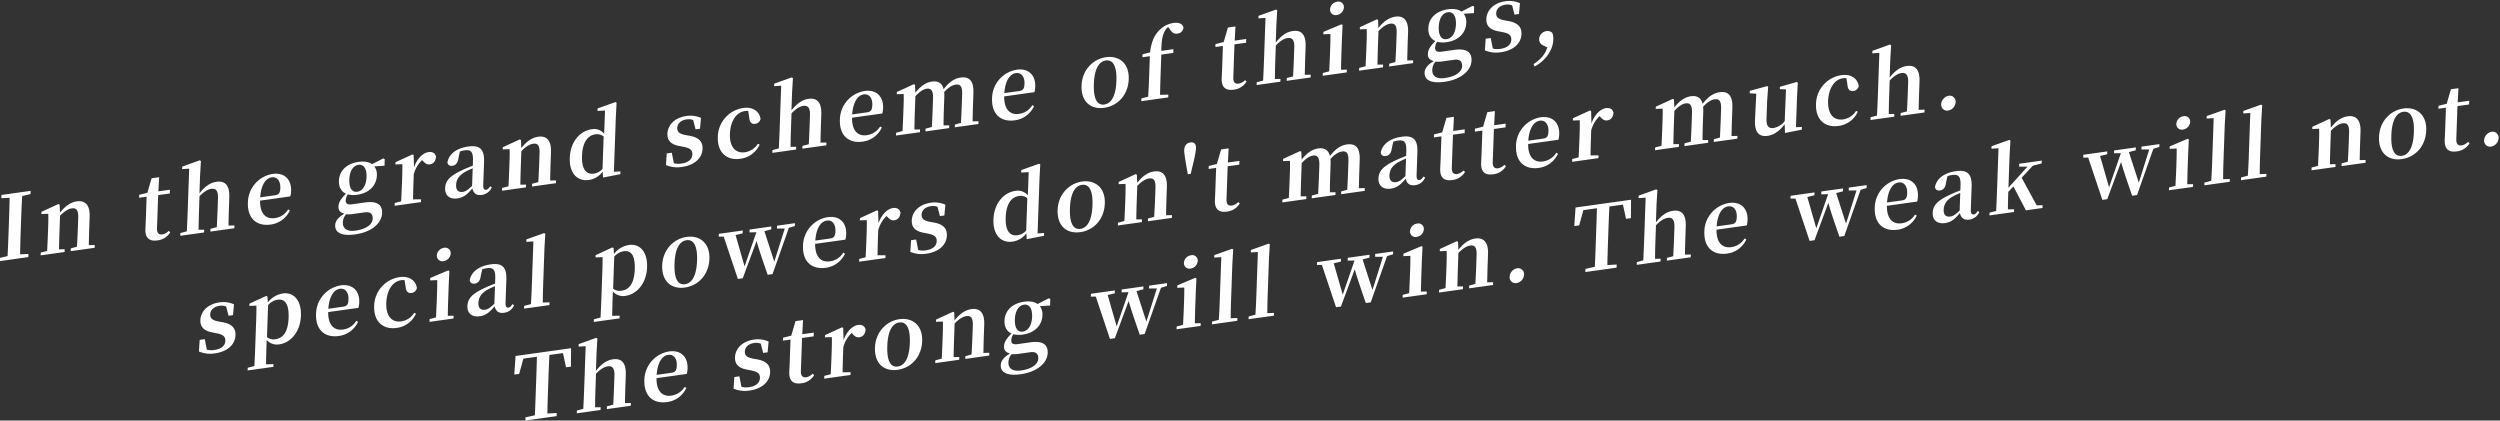
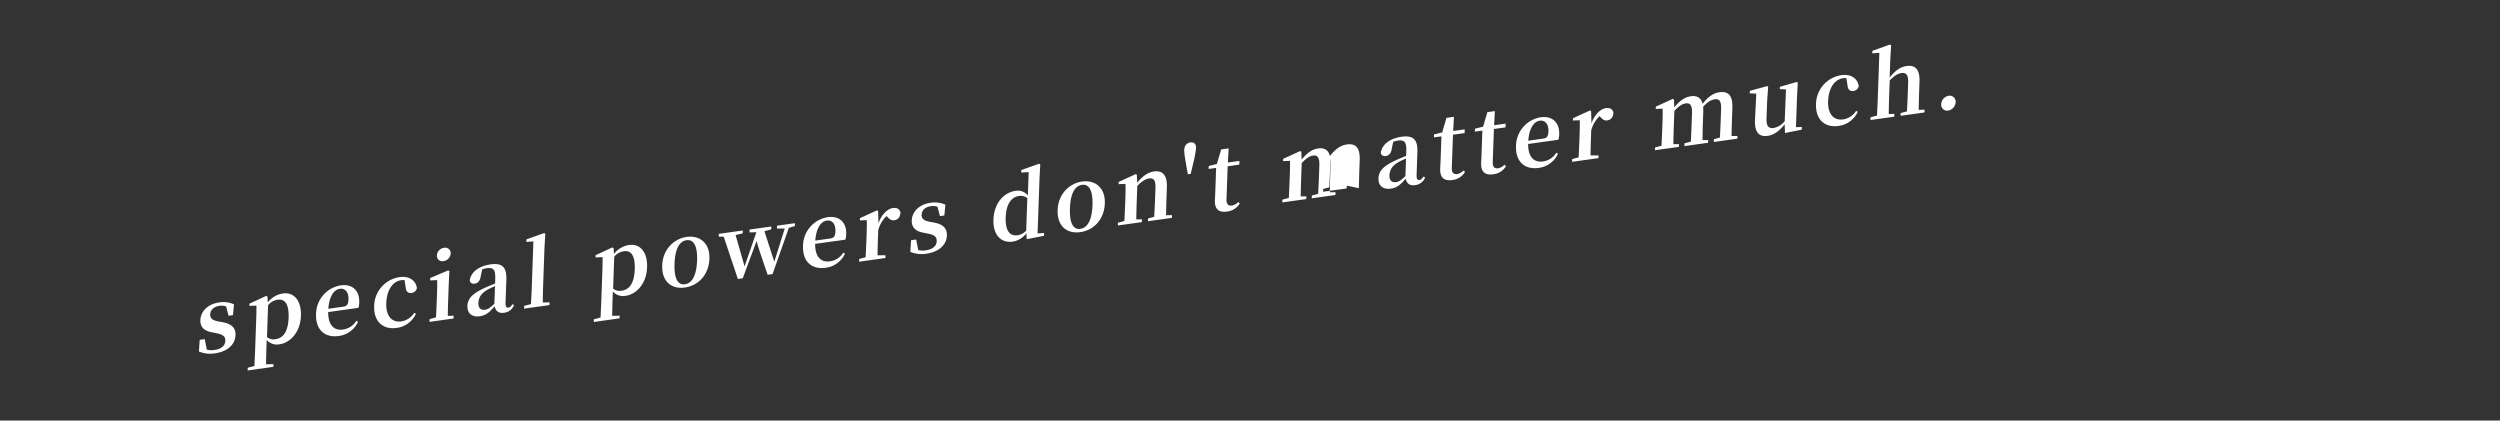
<svg xmlns="http://www.w3.org/2000/svg" id="グループ_2_のコピー_26" data-name="グループ 2 のコピー 26" width="1290" height="217" viewBox="0 0 1290 217">
  <rect x="0" y="0" width="1290" height="217" fill="#333333" stroke="none" />
  <defs>
    <style>
      .cls-1 {
        fill: #fff;
        fill-rule: evenodd;
      }
    </style>
  </defs>
-   <path id="In_the_grand_scheme_of_things_" data-name="In the grand scheme of things, " class="cls-1" d="M15.754,100.142l0.058-1.658-15.06,2.109-0.058,1.658,4.269-.185c-0.073,4.639-.237,9.29-0.4,13.895l-0.079,2.257c-0.165,4.7-.329,9.349-0.579,13.921l-4.3,1.014-0.057,1.612,15.06-2.109,0.057-1.612-4.269.186c0.027-4.587.192-9.284,0.354-13.89l0.079-2.256c0.165-4.7.327-9.3,0.624-13.928ZM45.832,126.5c0.047-2.619.135-6.389,0.227-9.014l0.2-5.618c0.217-6.172-2.346-8.562-6.584-7.968-2.931.41-5.772,2.091-8.731,5.851L30.774,105.6l-0.617-.326L21.4,109.3l-0.041,1.152,3.549-.131c0.058,2.192.044,3.843-.061,6.837l-0.117,3.316c-0.089,2.533-.269,6.361-0.406,8.993l-3.306.875-0.05,1.428,12.354-1.731,0.05-1.427-2.918.042c0.047-2.619.138-6.481,0.227-9.014l0.292-8.29c2.282-2.382,4.344-3.587,6.012-3.821,2.435-.341,3.513.883,3.372,4.89l-0.207,5.895c-0.092,2.625-.27,6.407-0.451,9l-3.171.857-0.05,1.427,12.354-1.73,0.05-1.428Zm41.229-7.379a6.1,6.1,0,0,1-3.25,1.83c-1.8.253-2.894-.649-2.8-3.228l0.6-17.04,6-.84L87.673,97.9l-5.952.834,0.391-7.3-3.878.543-2.193,7.5-4.209,1.048-0.053,1.519,3.878-.543-0.424,12.066c-0.065,1.842-.155,3.138-0.207,4.612-0.165,4.7,2.061,6.448,6.21,5.867a8.782,8.782,0,0,0,6.608-4.18ZM117.9,116.4c0.048-2.619.135-6.389,0.228-9.014l0.194-5.526c0.225-6.4-2.3-8.661-6.581-8.061-3.291.461-6.007,2.4-8.824,5.956l0.329-9.349,0.438-7.348-0.662-.32-9,3.231-0.045,1.29,3.642-.235L96.8,110.374c-0.089,2.533-.269,6.361-0.406,8.993l-3.306.875-0.05,1.428,12.265-1.718,0.05-1.428-2.873.036c0-2.612.093-6.475,0.182-9.008l0.292-8.289c2.282-2.382,4.253-3.575,6.057-3.827,2.345-.328,3.6.87,3.463,4.876l-0.208,5.895c-0.092,2.625-.27,6.408-0.406,8.993l-3.261.87-0.05,1.427,12.354-1.73,0.051-1.428Zm16.346-14.571c0.507-6.762,3.086-9.919,5.926-10.316,2.751-.385,4.6,1.738,4.474,5.468-0.082,2.349-.616,3.477-2.69,3.768Zm15.541-.481a10.835,10.835,0,0,0,.416-2.9c0.2-5.8-3.388-9.562-9.565-8.7A15.18,15.18,0,0,0,127.917,104.5c-0.3,8.382,4.68,12.359,11.759,11.368a12.7,12.7,0,0,0,9.9-7.3l-0.879-.519a9.528,9.528,0,0,1-6.889,4.494c-4.373.612-7.691-1.993-7.624-9.014Zm34.548-2.411c-2.8.392-4.235-2.065-4.086-6.3,0.151-4.283,1.913-7.188,4.709-7.579,2.75-.385,4.326,2.006,4.179,6.2C188.985,95.582,187.222,98.533,184.336,98.937Zm3.8,10.65c3.246-.455,4.267,1.144,4.192,3.262-0.1,2.809-3.1,5.338-8.92,6.153-4.1.575-6.61-.861-6.49-4.269a6.709,6.709,0,0,1,1.672-4.176,17.067,17.067,0,0,0,4.316-.237Zm10.387-27.439-0.749-.4-5.8,2.967c-1.575-1.154-3.937-1.6-6.958-1.179-6.357.89-9.949,4.785-10.124,9.759-0.112,3.178,1.152,5.521,3.625,6.641-2.7,2.715-3.793,4.518-3.868,6.637s1.1,3.191,3.1,3.69c-3.205,1.824-4.711,3.822-4.785,5.94-0.122,3.454,2.667,5.813,10.377,4.733,8.882-1.244,13.675-6.131,13.845-10.967,0.146-4.145-2.377-6.4-8.824-5.5l-6.628.928c-2.525.354-3.4-.4-3.338-2.053a5.607,5.607,0,0,1,1.094-3.04,12.071,12.071,0,0,0,4.839.193c6.312-.885,9.954-4.923,10.131-9.943a7.093,7.093,0,0,0-1.315-4.719l5.261-.325Zm14.925-2.136-0.617-.326-8.756,4.022-0.04,1.151,3.549-.13c0.058,2.192.044,3.843-.061,6.837L207.4,94.881c-0.089,2.533-.268,6.362-0.406,8.993l-3.306.876-0.05,1.427,13.572-1.9,0.05-1.427-4.129.028c0.047-2.619.134-6.343,0.221-8.83l0.144-4.1a15.654,15.654,0,0,1,4.3-7.338l0.477,0.483c1.08,1.178,2,1.92,3.484,1.712,2.119-.3,3.026-1.845,3.234-3.936-0.465-2.089-2.06-2.644-3.954-2.379-2.705.379-5.812,3.243-7.41,7.866Zm30.146,15.9c-2.135,2.041-3.287,2.889-4.775,3.1-2.164.3-3.562-.784-3.466-3.5,0.1-2.855,1.528-5.163,5.14-7.09,0.778-.43,2.053-0.975,3.42-1.579Zm9.37,0.2c-0.85,1.219-1.406,1.709-2.082,1.8-0.992.139-1.6-.463-1.526-2.536l0.418-11.882c0.227-6.448-2.161-8.725-8.068-7.9-6.267.878-10.1,3.981-10.832,8.208,0.222,1.344,1.143,1.948,2.631,1.74,1.533-.215,2.786-1.4,3.055-3.957l0.748-3.4a11.491,11.491,0,0,1,2.355-.6c3.381-.474,4.552.691,4.38,5.573L243.958,85.5c-1.773.661-3.594,1.42-4.963,2.07-7.021,3.183-9.175,5.73-9.309,9.553-0.136,3.868,2.533,5.786,6.32,5.255,3.337-.467,5.146-2.141,7.72-5.16,0.5,2.4,2.021,3.75,4.772,3.364a6.407,6.407,0,0,0,5.252-3.9Zm30.917-2.956c0.048-2.619.135-6.389,0.228-9.014l0.2-5.619c0.218-6.171-2.345-8.562-6.584-7.968-2.931.411-5.771,2.092-8.73,5.852l-0.169-4.147-0.616-.326-8.756,4.022L259.408,77.1l3.549-.13c0.058,2.192.045,3.843-.061,6.837l-0.116,3.316c-0.089,2.533-.269,6.362-0.406,8.993l-3.306.876-0.051,1.428,12.355-1.731,0.05-1.428L268.5,95.3c0.047-2.619.138-6.481,0.228-9.014L269.023,78c2.282-2.382,4.344-3.587,6.012-3.821,2.435-.341,3.513.883,3.373,4.889L278.2,84.964c-0.092,2.625-.27,6.408-0.451,9l-3.171.857-0.05,1.428,12.354-1.731,0.051-1.428Zm27.02-6.03a7.184,7.184,0,0,1-4.438,2.455c-3.743.524-6.394-1.9-6.137-9.222C300.59,72.8,303.7,69.8,307.264,69.3a5.44,5.44,0,0,1,4.222,1.15Zm5.869,1.515,1-28.323,0.391-7.3-0.617-.326-9.178,3.256-0.045,1.29,3.866-.221L311.761,68.99a6.731,6.731,0,0,0-6.379-2.314c-6.177.865-11.087,6.5-11.38,14.838-0.278,7.921,3.968,12.184,9.875,11.357a10.837,10.837,0,0,0,7.106-4.295l0.207,3.041,8.9-1.751,0.05-1.428ZM353.782,69.7c-3.431-.665-4.379-1.77-4.311-3.7,0.079-2.257,1.844-3.97,4.82-4.387a6.52,6.52,0,0,1,3.4.349l1.223,4.778,2.3-.322,0.51-5.571a13.522,13.522,0,0,0-7.5-1.011c-6.177.865-9.678,4.747-9.834,9.168-0.131,3.73,2.181,5.606,6.015,6.307l2.45,0.482c3.475,0.7,4.467,1.849,4.4,3.875-0.09,2.533-2.033,4.226-5.641,4.731a9.032,9.032,0,0,1-3.9-.187l-1.067-5.4-2.615.366-0.391,6.012a15.151,15.151,0,0,0,8.267.95c6.628-.928,10.439-4.67,10.6-9.368,0.125-3.546-1.728-5.715-6.406-6.664Zm32.845-8.909c0.18,2.541,1.409,3.331,3.122,3.091a3.151,3.151,0,0,0,2.691-2.531c-0.537-3.866-4-6.314-8.774-5.645A15.3,15.3,0,0,0,370.4,70.629c-0.289,8.2,4.728,12.261,11.536,11.307a12.608,12.608,0,0,0,10.04-7.364l-0.929-.374a9.633,9.633,0,0,1-6.614,4.364c-4.87.682-8.025-2.725-7.79-9.4,0.241-6.862,3.4-11.246,7.685-11.846a5.579,5.579,0,0,1,1.75-.016ZM423.37,73.612c0.047-2.619.135-6.389,0.227-9.014l0.195-5.526c0.225-6.4-2.3-8.66-6.581-8.06-3.292.461-6.007,2.4-8.824,5.956l0.329-9.349,0.438-7.348-0.662-.32-9,3.231-0.046,1.29,3.643-.235L402.27,67.585c-0.089,2.533-.268,6.362-0.406,8.993l-3.306.876-0.05,1.428,12.264-1.718,0.05-1.428-2.872.036c0-2.613.093-6.475,0.182-9.008l0.292-8.29c2.282-2.382,4.253-3.575,6.057-3.827,2.344-.328,3.6.87,3.462,4.877l-0.207,5.895c-0.093,2.625-.27,6.408-0.406,8.993l-3.261.869-0.05,1.428,12.354-1.73,0.05-1.428ZM439.716,59.04c0.507-6.762,3.085-9.918,5.926-10.316,2.75-.385,4.605,1.738,4.474,5.468-0.083,2.349-.616,3.477-2.69,3.768Zm15.54-.481a10.828,10.828,0,0,0,.416-2.9c0.2-5.8-3.387-9.562-9.564-8.7a15.181,15.181,0,0,0-12.723,14.751c-0.3,8.382,4.68,12.359,11.759,11.368a12.693,12.693,0,0,0,9.9-7.3l-0.879-.518a9.527,9.527,0,0,1-6.888,4.494c-4.374.613-7.692-1.993-7.624-9.014Zm46.6,4.059c0.047-2.619.135-6.389,0.227-9.014l0.194-5.526c0.219-6.217-1.982-8.7-6.626-8.054-2.976.417-5.726,2.085-8.735,5.99-0.787-3.143-2.853-4.366-6.1-3.912-3.066.429-5.78,2.322-8.5,5.774l-0.17-4.1-0.617-.326-8.756,4.022-0.04,1.151,3.549-.131c0.1,2.139.046,3.8-.061,6.837L466.1,58.645c-0.089,2.533-.269,6.362-0.406,8.993l-3.306.876-0.05,1.428,12.354-1.73,0.05-1.428-2.918.042c0.048-2.619.139-6.481,0.228-9.014l0.287-8.152c2.006-2.206,3.986-3.629,5.789-3.881,2.39-.335,3.465.981,3.318,5.172l-0.2,5.572c-0.092,2.625-.269,6.362-0.406,8.993l-3.261.869-0.05,1.428L489.749,66.1l0.05-1.428-2.918.042c0-2.612.09-6.382,0.182-9.008l0.2-5.619a14.961,14.961,0,0,0-.09-2.554c2.147-2.363,4.075-3.6,5.969-3.861,2.344-.328,3.471.8,3.319,5.126l-0.2,5.619c-0.092,2.625-.268,6.362-0.406,8.993l-3.125.85-0.051,1.428,12.174-1.705,0.051-1.428Zm16.374-14.575c0.507-6.762,3.086-9.918,5.927-10.316,2.75-.385,4.6,1.738,4.474,5.468-0.083,2.349-.616,3.477-2.69,3.768Zm15.541-.481a10.828,10.828,0,0,0,.416-2.9c0.2-5.8-3.387-9.562-9.565-8.7A15.18,15.18,0,0,0,511.9,50.717c-0.295,8.382,4.68,12.359,11.759,11.368a12.693,12.693,0,0,0,9.9-7.3l-0.879-.518a9.526,9.526,0,0,1-6.888,4.494c-4.374.613-7.692-1.993-7.625-9.014Zm36.019,8.061c6.9-.966,12.344-6.541,12.636-14.831s-5.179-12.2-11.717-11.282c-6.583.922-12.341,6.449-12.631,14.693S562.8,56.6,569.785,55.623Zm0.06-1.7c-3.742.524-5.685-2.916-5.416-10.561,0.267-7.6,2.473-11.62,6.215-12.144,3.652-.512,5.685,2.916,5.418,10.514C575.793,49.374,573.5,53.407,569.845,53.919Zm19.7-25.9-0.054,1.52L593.325,29l-0.418,11.882q-0.161,4.559-.451,9l-3.487.9-0.05,1.428,13.887-1.945,0.051-1.428-4.266.093c0.059-2.941.117-5.882,0.222-8.876l0.418-11.882,6.178-.865,0.068-1.934-6.223.872c0-5.225.611-8.426,2.083-10.74a4.63,4.63,0,0,1,1.445-1.531l0.9,1.157c1.146,1.856,2.338,2.422,3.871,2.207a3.379,3.379,0,0,0,3.117-3.14c-0.464-2.135-2.687-2.694-5.212-2.34a12.746,12.746,0,0,0-7.732,4.245c-2.147,2.363-3.652,5.6-4.287,10.912Zm52.882,13.306a6.1,6.1,0,0,1-3.25,1.83c-1.8.253-2.893-.649-2.8-3.228l0.6-17.04,6-.84,0.068-1.934-5.952.834,0.391-7.3-3.877.543-2.194,7.5L627.2,22.742l-0.053,1.52,3.877-.543L630.6,35.785c-0.065,1.842-.156,3.138-0.207,4.612-0.166,4.7,2.061,6.448,6.209,5.867a8.782,8.782,0,0,0,6.608-4.179Zm30.84-2.716c0.048-2.619.135-6.389,0.228-9.014l0.194-5.526c0.225-6.4-2.3-8.66-6.581-8.06-3.291.461-6.007,2.4-8.824,5.956l0.329-9.349,0.438-7.348-0.662-.32-9,3.231-0.045,1.29,3.642-.235L652.169,32.58c-0.089,2.533-.269,6.362-0.406,8.993l-3.306.876-0.051,1.428,12.265-1.718,0.05-1.428-2.873.036c0-2.613.093-6.475,0.182-9.008l0.292-8.29c2.282-2.382,4.253-3.575,6.057-3.827,2.345-.328,3.6.87,3.463,4.877l-0.208,5.895c-0.092,2.625-.27,6.408-0.406,8.993l-3.261.869-0.05,1.428,12.354-1.73,0.051-1.428Zm16.493-30.86a4.269,4.269,0,0,0,3.682-3.907A2.8,2.8,0,0,0,690,.885a4.239,4.239,0,0,0-3.683,3.953A2.81,2.81,0,0,0,689.761,7.747Zm2.192,28.243c0.047-2.619.138-6.481,0.227-9.014l0.243-6.908,0.343-7.2-0.617-.326L682.9,16.452,682.86,17.7l3.64-.143c0.009,2.29-.008,4.034-0.111,6.981l-0.115,3.27c-0.09,2.533-.269,6.362-0.407,8.993l-3.306.876-0.05,1.428,12.4-1.737,0.05-1.428ZM726.141,31.2c0.048-2.619.135-6.389,0.228-9.014l0.2-5.619c0.217-6.171-2.346-8.562-6.584-7.968-2.931.411-5.772,2.092-8.73,5.851L711.083,10.3l-0.616-.326L701.711,14l-0.041,1.151,3.549-.131c0.058,2.192.045,3.843-.061,6.837l-0.116,3.316c-0.089,2.533-.269,6.362-0.406,8.993l-3.306.876-0.051,1.428,12.355-1.73,0.05-1.428-2.918.042c0.047-2.619.138-6.481,0.227-9.014l0.292-8.29c2.282-2.382,4.344-3.587,6.012-3.821,2.435-.341,3.513.883,3.372,4.889l-0.207,5.895c-0.092,2.625-.27,6.408-0.451,9l-3.171.857L716.79,34.3l12.354-1.731,0.05-1.428Zm20.33-11c-2.795.391-4.234-2.065-4.085-6.3,0.151-4.283,1.913-7.188,4.708-7.579,2.751-.385,4.327,2.006,4.179,6.2C751.121,16.841,749.357,19.792,746.471,20.2Zm3.8,10.65c3.247-.455,4.267,1.144,4.193,3.262-0.1,2.809-3.1,5.338-8.921,6.153-4.1.575-6.61-.861-6.49-4.269a6.718,6.718,0,0,1,1.672-4.175,17.079,17.079,0,0,0,4.316-.238ZM760.657,3.407l-0.749-.4-5.8,2.967c-1.574-1.154-3.936-1.6-6.957-1.179-6.358.891-9.95,4.785-10.124,9.759-0.112,3.178,1.151,5.521,3.624,6.641-2.7,2.715-3.793,4.518-3.867,6.637s1.1,3.191,3.1,3.69c-3.2,1.824-4.71,3.822-4.785,5.94-0.121,3.454,2.667,5.813,10.377,4.733,8.883-1.244,13.676-6.132,13.846-10.967,0.146-4.145-2.377-6.4-8.825-5.5l-6.628.928c-2.525.354-3.4-.395-3.337-2.053a5.6,5.6,0,0,1,1.094-3.04,12.061,12.061,0,0,0,4.838.193c6.313-.884,9.954-4.923,10.131-9.943a7.093,7.093,0,0,0-1.315-4.719l5.261-.324Zm15.7,7.1c-3.432-.665-4.38-1.77-4.312-3.7,0.08-2.257,1.845-3.97,4.821-4.387a6.516,6.516,0,0,1,3.4.349l1.223,4.778,2.3-.322,0.51-5.571a13.523,13.523,0,0,0-7.5-1.011c-6.178.865-9.679,4.747-9.835,9.168-0.131,3.73,2.181,5.606,6.015,6.306l2.451,0.482c3.474,0.7,4.466,1.849,4.395,3.875-0.089,2.533-2.033,4.226-5.64,4.731a9.037,9.037,0,0,1-3.9-.187l-1.067-5.4-2.615.366L766.209,26a15.153,15.153,0,0,0,8.267.95c6.628-.928,10.439-4.67,10.6-9.368,0.125-3.546-1.728-5.716-6.406-6.664ZM798.4,24.471c-1.116,3.685-3.4,6.113-7.077,8.6l0.539,1.253c4.524-2.329,9.42-7.6,9.639-13.815a7.785,7.785,0,0,0-.547-3.59,3.577,3.577,0,0,0-3.066-.854,4.326,4.326,0,0,0-3.69,4.137,3.393,3.393,0,0,0,2.174,3.27Z" />
-   <path id="The_strong_will_win._The_weak_will_not." data-name="The strong will win. The weak will not." class="cls-1" d="M290.492,182.193l1.581,7.34,2.525-.354,0.065-9.5-28.632,4.01-0.651,9.578,2.525-.354,2.161-7.864,6.989-.979c-0.118,4.645-.285,9.389-0.449,14.04l-0.079,2.257c-0.165,4.7-.329,9.349-0.535,13.914l-4.839,1.091-0.056,1.612,16.1-2.255,0.057-1.612-4.81.261c0.074-4.639.237-9.29,0.4-13.9l0.08-2.257c0.166-4.744.332-9.441,0.584-14.059ZM322.479,208c0.048-2.619.135-6.389,0.228-9.014l0.194-5.527c0.225-6.4-2.3-8.66-6.581-8.06-3.291.461-6.007,2.4-8.824,5.956l0.329-9.349,0.438-7.347-0.662-.32-9,3.231-0.045,1.289,3.642-.235-0.821,23.349c-0.089,2.533-.269,6.362-0.406,8.993l-3.306.876-0.051,1.428,12.265-1.718,0.05-1.428-2.873.036c0-2.613.093-6.475,0.182-9.008l0.292-8.29c2.282-2.381,4.253-3.574,6.057-3.827,2.345-.328,3.6.87,3.463,4.877l-0.208,5.9c-0.092,2.625-.27,6.408-0.406,8.993l-3.261.869-0.05,1.428,12.354-1.731,0.05-1.427Zm16.346-14.571c0.507-6.762,3.086-9.919,5.926-10.317,2.751-.385,4.605,1.738,4.474,5.469-0.082,2.348-.616,3.477-2.69,3.768Zm15.541-.482a10.824,10.824,0,0,0,.416-2.9c0.2-5.8-3.388-9.562-9.565-8.7a15.183,15.183,0,0,0-12.723,14.752c-0.294,8.381,4.681,12.359,11.759,11.367a12.7,12.7,0,0,0,9.9-7.3l-0.88-.518a9.525,9.525,0,0,1-6.888,4.494c-4.373.612-7.691-1.993-7.624-9.014Zm34.291-7.874c-3.431-.665-4.379-1.769-4.311-3.7,0.079-2.257,1.844-3.971,4.82-4.388a6.522,6.522,0,0,1,3.4.349l1.223,4.778,2.3-.322,0.51-5.57a13.517,13.517,0,0,0-7.5-1.012c-6.177.866-9.678,4.747-9.834,9.168-0.131,3.731,2.181,5.607,6.015,6.307l2.45,0.482c3.475,0.7,4.467,1.849,4.4,3.875-0.09,2.533-2.034,4.226-5.641,4.731a9.03,9.03,0,0,1-3.9-.187l-1.067-5.4-2.615.366-0.391,6.013a15.164,15.164,0,0,0,8.267.95c6.628-.929,10.439-4.67,10.6-9.368,0.125-3.546-1.728-5.715-6.406-6.664Zm30.648,7.76a6.1,6.1,0,0,1-3.25,1.83c-1.8.253-2.893-.649-2.8-3.228l0.6-17.04,6-.84,0.068-1.934-5.952.834,0.391-7.3-3.877.543-2.194,7.5-4.209,1.048-0.053,1.52,3.877-.543L407.476,187.3c-0.065,1.842-.156,3.138-0.207,4.612-0.166,4.7,2.061,6.448,6.209,5.867a8.781,8.781,0,0,0,6.608-4.18Zm15.782-23.612-0.616-.326-8.756,4.022-0.041,1.151,3.55-.13c0.057,2.191.044,3.843-.062,6.837l-0.116,3.315c-0.089,2.533-.269,6.362-0.406,8.994l-3.306.875-0.051,1.428,13.572-1.9,0.05-1.428-4.128.028c0.047-2.618.133-6.342,0.221-8.829l0.144-4.1a15.654,15.654,0,0,1,4.3-7.338l0.476,0.483c1.081,1.177,2,1.92,3.485,1.711,2.119-.3,3.026-1.844,3.234-3.936-0.465-2.088-2.061-2.644-3.954-2.379-2.706.379-5.813,3.243-7.411,7.867ZM463.2,190.812c6.9-.966,12.344-6.541,12.636-14.83s-5.18-12.2-11.718-11.282c-6.582.922-12.34,6.449-12.63,14.692S456.214,191.791,463.2,190.812Zm0.06-1.7c-3.743.525-5.685-2.915-5.416-10.56,0.267-7.6,2.472-11.62,6.215-12.144,3.652-.512,5.685,2.915,5.417,10.514C469.211,184.563,466.915,188.6,463.263,189.108Zm44.175-7.012c0.047-2.619.135-6.389,0.227-9.014l0.2-5.619c0.217-6.171-2.346-8.562-6.585-7.968-2.93.411-5.771,2.092-8.73,5.852L492.38,161.2l-0.617-.326-8.756,4.022-0.04,1.151,3.549-.13c0.057,2.191.044,3.843-.061,6.836l-0.117,3.316c-0.089,2.533-.269,6.362-0.406,8.993l-3.306.876-0.05,1.428,12.354-1.731,0.05-1.428-2.918.042c0.048-2.618.139-6.481,0.228-9.013l0.291-8.29c2.283-2.382,4.344-3.587,6.012-3.821,2.435-.341,3.514.883,3.373,4.889l-0.208,5.895c-0.092,2.625-.27,6.408-0.451,9l-3.171.856-0.05,1.428,12.354-1.731,0.051-1.427Zm20.33-11c-2.8.391-4.235-2.065-4.086-6.3,0.151-4.283,1.913-7.188,4.709-7.579,2.75-.386,4.326,2.006,4.178,6.2C532.417,167.736,530.653,170.687,527.768,171.091Zm3.8,10.65c3.246-.455,4.267,1.143,4.192,3.262-0.1,2.809-3.1,5.338-8.921,6.153-4.1.575-6.61-.861-6.49-4.269a6.716,6.716,0,0,1,1.673-4.176,17.022,17.022,0,0,0,4.315-.238ZM541.953,154.3l-0.749-.4-5.8,2.967c-1.575-1.154-3.937-1.6-6.958-1.179-6.358.89-9.949,4.785-10.124,9.759-0.112,3.177,1.152,5.521,3.625,6.641-2.7,2.715-3.793,4.518-3.868,6.637s1.1,3.191,3.1,3.69c-3.205,1.823-4.711,3.822-4.786,5.94-0.121,3.454,2.667,5.813,10.377,4.733,8.883-1.244,13.676-6.132,13.846-10.967,0.146-4.145-2.377-6.4-8.825-5.5l-6.628.929c-2.525.353-3.4-.395-3.337-2.053a5.6,5.6,0,0,1,1.094-3.041,12.034,12.034,0,0,0,4.839.193c6.312-.884,9.954-4.923,10.13-9.943a7.088,7.088,0,0,0-1.314-4.719l5.261-.324Zm60.236-8.209-9.244,1.3-0.051,1.474,4.038-.016-5.4,17.117-5.1-15.738,3.533-.953,0.052-1.473-11.227,1.572-0.052,1.474,3.547-.085-6.094,17.627-4.635-16.169,3.665-.88,0.052-1.474-12.355,1.73-0.052,1.474,2.559-.038,7.308,21.845,2.525-.354,7.137-19.239c0.953,3.533,2.414,7.911,5.713,17.439l2.525-.354,8.422-23.864,3.084-.936Zm12.159-7.523a4.269,4.269,0,0,0,3.682-3.907,2.8,2.8,0,0,0-3.44-2.955,4.24,4.24,0,0,0-3.684,3.953A2.81,2.81,0,0,0,614.348,138.57Zm2.192,28.243c0.048-2.619.139-6.481,0.228-9.014l0.243-6.908,0.343-7.2-0.617-.326-9.245,3.907-0.044,1.244,3.639-.143c0.009,2.29-.007,4.033-0.111,6.981l-0.115,3.27c-0.089,2.533-.269,6.361-0.406,8.993l-3.306.875-0.05,1.428,12.4-1.737,0.05-1.428Zm18.5-2.592c0.014-2.934.081-6.106,0.183-9.007l0.674-19.159,0.438-7.347-0.617-.326-9.133,3.249-0.045,1.29,3.643-.235-0.822,23.349c-0.1,2.9-.259,6.085-0.451,9l-3.486.9-0.051,1.428,13.076-1.832,0.05-1.427Zm18.891-2.646c0.013-2.934.08-6.106,0.182-9.007l0.674-19.159,0.438-7.347-0.617-.327-9.132,3.25-0.046,1.29,3.643-.235-0.822,23.349c-0.1,2.9-.259,6.085-0.451,9l-3.486.9-0.05,1.428,13.075-1.832,0.05-1.427Zm64.924-31.824-9.243,1.295-0.052,1.473,4.038-.015-5.4,17.117-5.1-15.738,3.533-.953,0.052-1.474-11.227,1.573L695.4,134.5l3.547-.085-6.094,17.626-4.635-16.169,3.665-.88,0.052-1.473-12.355,1.73-0.051,1.474,2.558-.038,7.308,21.844,2.525-.353,7.137-19.239c0.953,3.532,2.414,7.91,5.713,17.439l2.525-.354,8.422-23.864,3.084-.936Zm12.16-7.523a4.269,4.269,0,0,0,3.681-3.907,2.8,2.8,0,0,0-3.44-2.955,4.239,4.239,0,0,0-3.684,3.953A2.811,2.811,0,0,0,731.017,122.228Zm2.192,28.243c0.047-2.619.138-6.481,0.227-9.014l0.243-6.908,0.343-7.2-0.617-.326-9.245,3.907-0.044,1.243,3.639-.143c0.009,2.29-.007,4.034-0.111,6.981l-0.115,3.27c-0.089,2.533-.268,6.362-0.406,8.993l-3.306.876-0.05,1.428,12.4-1.737,0.051-1.428Zm34.188-4.789c0.047-2.619.135-6.389,0.227-9.014l0.2-5.619c0.217-6.171-2.346-8.561-6.584-7.968-2.931.411-5.772,2.092-8.731,5.852l-0.168-4.147-0.617-.326-8.755,4.022-0.041,1.151,3.549-.13c0.058,2.191.044,3.843-.061,6.836l-0.117,3.316c-0.089,2.533-.268,6.362-0.406,8.993l-3.306.876-0.05,1.428,12.354-1.731,0.051-1.428-2.918.043c0.047-2.619.138-6.481,0.227-9.014l0.292-8.29c2.282-2.382,4.343-3.587,6.012-3.821,2.434-.341,3.513.883,3.372,4.889l-0.207,5.9c-0.093,2.625-.27,6.408-0.451,9l-3.171.856-0.05,1.428,12.354-1.73,0.05-1.428Zm15.187,0.393a4.661,4.661,0,0,0,3.83-4.294,3.075,3.075,0,0,0-3.561-3.351,4.693,4.693,0,0,0-3.879,4.393A3.064,3.064,0,0,0,782.584,146.075Zm54.864-40.5,1.582,7.34,2.525-.354,0.065-9.495-28.632,4.01-0.651,9.578,2.525-.354,2.161-7.864,6.989-.979c-0.119,4.645-.285,9.389-0.449,14.04l-0.079,2.257c-0.166,4.7-.329,9.349-0.535,13.914l-4.839,1.091-0.057,1.611,16.1-2.254,0.057-1.612-4.81.261c0.073-4.639.237-9.29,0.4-13.9l0.079-2.256c0.167-4.744.332-9.441,0.585-14.059Zm31.988,25.811c0.047-2.619.135-6.389,0.227-9.014l0.195-5.527c0.225-6.4-2.3-8.66-6.581-8.06-3.292.461-6.007,2.4-8.824,5.956l0.329-9.349,0.438-7.347-0.662-.32-9,3.231-0.046,1.289,3.643-.235-0.822,23.349c-0.089,2.533-.268,6.362-0.406,8.993l-3.306.876-0.05,1.428,12.264-1.718,0.05-1.428-2.872.036c0-2.613.093-6.475,0.182-9.008l0.292-8.29c2.282-2.381,4.253-3.574,6.057-3.827,2.344-.328,3.6.87,3.462,4.877L863.8,123.2c-0.092,2.625-.27,6.408-0.406,8.993l-3.261.869-0.05,1.428,12.354-1.731,0.05-1.427Zm16.346-14.572c0.507-6.761,3.086-9.918,5.926-10.316,2.751-.385,4.605,1.738,4.474,5.468-0.083,2.349-.616,3.478-2.69,3.768Zm15.541-.481a10.824,10.824,0,0,0,.416-2.9c0.2-5.8-3.388-9.562-9.565-8.7a15.182,15.182,0,0,0-12.723,14.751c-0.3,8.382,4.68,12.36,11.759,11.368a12.693,12.693,0,0,0,9.9-7.3l-0.879-.518a9.521,9.521,0,0,1-6.888,4.493c-4.373.613-7.692-1.993-7.624-9.014Zm61.891-20.813-9.244,1.295-0.051,1.474,4.038-.016-5.4,17.117-5.1-15.737,3.533-.953,0.052-1.474L939.813,98.8l-0.052,1.473,3.547-.084-6.094,17.626-4.635-16.169,3.665-.88,0.052-1.474-12.355,1.731-0.052,1.473,2.559-.037,7.308,21.844,2.525-.354,7.137-19.239c0.953,3.533,2.414,7.911,5.713,17.439l2.525-.353,8.422-23.864L963.162,97Zm10.493,8.978c0.507-6.761,3.086-9.918,5.926-10.316,2.751-.385,4.605,1.738,4.474,5.468-0.083,2.349-.616,3.478-2.69,3.768Zm15.541-.481a10.824,10.824,0,0,0,.416-2.9c0.2-5.8-3.388-9.562-9.565-8.7a15.182,15.182,0,0,0-12.723,14.751c-0.294,8.382,4.68,12.36,11.759,11.368a12.693,12.693,0,0,0,9.9-7.3l-0.879-.518a9.523,9.523,0,0,1-6.888,4.493c-4.373.613-7.692-1.993-7.624-9.014Zm21.932,4.627c-2.14,2.041-3.29,2.89-4.78,3.1-2.16.3-3.56-.784-3.46-3.5,0.1-2.856,1.52-5.164,5.14-7.09,0.77-.43,2.05-0.975,3.42-1.579Zm9.37,0.2c-0.85,1.219-1.41,1.709-2.09,1.8-0.99.139-1.59-.463-1.52-2.536l0.42-11.882c0.22-6.448-2.16-8.725-8.07-7.9-6.27.878-10.1,3.981-10.833,8.208,0.221,1.344,1.142,1.948,2.633,1.74,1.53-.215,2.78-1.4,3.05-3.957l0.75-3.4a11.517,11.517,0,0,1,2.36-.6c3.38-.474,4.55.691,4.38,5.573l-0.09,2.349c-1.77.661-3.59,1.42-4.96,2.07-7.022,3.183-9.175,5.731-9.31,9.553-0.136,3.869,2.534,5.786,6.32,5.255,3.34-.467,5.15-2.141,7.72-5.159,0.5,2.4,2.02,3.749,4.77,3.364a6.4,6.4,0,0,0,5.25-3.9Zm30.38-2.881L1043.17,91.7l5.79-6.218,4.52-1.138,0.05-1.474L1041.9,84.5l-0.05,1.474,4.31,0.038-9.81,10.859,0.6-16.994,0.44-7.348-0.62-.326-9.13,3.25-0.05,1.29,3.65-.235-0.83,23.349c-0.09,2.579-.26,6.315-0.4,8.993l-3.4.888-0.05,1.428,12.67-1.775,0.05-1.428-3.19.08c0.01-2.612.09-6.29,0.19-9.007l2.65-2.847,6.43,12.343,8.57-1.2,0.05-1.428Zm63.34-31.6-9.24,1.295-0.05,1.474,4.04-.016-5.4,17.117-5.1-15.738,3.53-.953,0.05-1.474-11.23,1.573-0.05,1.474,3.55-.085-6.09,17.626-4.64-16.169,3.67-.88,0.05-1.474L1075,79.864l-0.05,1.474,2.56-.038,7.31,21.844,2.52-.354,7.14-19.239c0.95,3.533,2.41,7.911,5.71,17.439l2.53-.353,8.42-23.865,3.08-.936Zm12.16-7.523a4.276,4.276,0,0,0,3.69-3.907,2.8,2.8,0,0,0-3.44-2.955,4.251,4.251,0,0,0-3.69,3.953A2.811,2.811,0,0,0,1126.43,66.839Zm2.2,28.243c0.04-2.619.13-6.481,0.22-9.014l0.25-6.908,0.34-7.2-0.62-.326-9.24,3.907-0.05,1.243,3.64-.143c0.01,2.29,0,4.034-.11,6.981l-0.11,3.27c-0.09,2.533-.27,6.362-0.41,8.993l-3.3.876-0.05,1.428,12.39-1.737,0.05-1.428Zm18.5-2.592c0.01-2.935.08-6.106,0.18-9.008l0.67-19.159,0.44-7.348-0.61-.326-9.14,3.25-0.04,1.29,3.64-.235L1141.45,84.3c-0.1,2.9-.26,6.085-0.45,9l-3.49.9-0.05,1.428,13.08-1.832,0.05-1.428Zm18.89-2.646c0.01-2.935.08-6.106,0.18-9.008l0.67-19.158,0.44-7.348L1166.7,54l-9.14,3.25-0.04,1.289,3.64-.235-0.82,23.349c-0.1,2.9-.26,6.085-0.45,9l-3.49.9-0.05,1.428,13.08-1.832,0.05-1.428Zm51.58-7.226c0.05-2.619.14-6.389,0.23-9.014l0.2-5.619c0.22-6.171-2.35-8.562-6.58-7.968-2.94.41-5.78,2.092-8.73,5.851l-0.17-4.147-0.62-.326-8.76,4.022-0.04,1.151,3.55-.131c0.06,2.192.05,3.843-.06,6.837l-0.11,3.316c-0.09,2.533-.27,6.362-0.41,8.993l-3.31.876-0.05,1.428,12.36-1.731,0.05-1.428-2.92.042c0.05-2.619.14-6.481,0.23-9.014l0.29-8.29c2.28-2.382,4.34-3.587,6.01-3.821,2.44-.341,3.51.883,3.37,4.889l-0.2,5.895c-0.1,2.625-.27,6.408-0.46,9l-3.17.857-0.05,1.428,12.36-1.73,0.05-1.428Zm21.69-.518c6.9-.966,12.35-6.541,12.64-14.831s-5.18-12.2-11.72-11.282c-6.58.922-12.34,6.449-12.63,14.692S1232.3,83.08,1239.29,82.1Zm0.06-1.7c-3.74.524-5.68-2.916-5.41-10.561,0.26-7.6,2.47-11.62,6.21-12.144,3.65-.512,5.69,2.916,5.42,10.515C1245.3,75.852,1243.01,79.886,1239.35,80.4Zm34.16-7.213a6.111,6.111,0,0,1-3.25,1.83c-1.81.253-2.9-.649-2.81-3.228l0.6-17.04,6-.84,0.07-1.934-5.95.834,0.39-7.3-3.88.543-2.19,7.5-4.21,1.048-0.06,1.52,3.88-.543-0.42,12.066c-0.07,1.842-.16,3.138-0.21,4.612-0.16,4.7,2.06,6.448,6.21,5.867a8.777,8.777,0,0,0,6.61-4.179Zm11.92,2.454a4.654,4.654,0,0,0,3.83-4.294,3.069,3.069,0,0,0-3.56-3.351,4.7,4.7,0,0,0-3.88,4.393A3.064,3.064,0,0,0,1285.43,75.638Z" />
-   <path id="special_powers_don_t_matter_much." data-name="special powers don't matter much." class="cls-1" d="M112.791,165.887c-3.432-.665-4.38-1.769-4.312-3.7,0.08-2.256,1.845-3.97,4.821-4.387a6.518,6.518,0,0,1,3.4.349l1.223,4.778,2.3-.322,0.51-5.571a13.527,13.527,0,0,0-7.5-1.011c-6.178.865-9.679,4.747-9.835,9.168-0.131,3.731,2.181,5.606,6.015,6.307l2.451,0.481c3.475,0.705,4.466,1.849,4.4,3.876-0.089,2.533-2.033,4.226-5.64,4.731a9.05,9.05,0,0,1-3.9-.187l-1.066-5.4-2.616.366-0.391,6.012a15.147,15.147,0,0,0,8.267.95c6.628-.928,10.439-4.67,10.6-9.367,0.125-3.546-1.728-5.716-6.406-6.664Zm25.546-8.436a8.032,8.032,0,0,1,4.9-2.794c3.743-.524,5.94,2.055,5.684,9.332-0.264,7.506-3.017,10.5-6.714,11.022a5.316,5.316,0,0,1-4.449-1.072Zm-0.339-4.4-0.615-.372-8.665,4.01-0.041,1.151,3.639-.143c0.013,2.2,0,3.895-.107,6.889l-0.522,14.829c-0.1,2.81-.261,6.132-0.422,9.454l-3.442.895-0.048,1.381,13.3-1.863,0.049-1.382-3.862.083c0.072-3.31.143-6.619,0.24-9.382l0.112-3.178a7.007,7.007,0,0,0,6.516,2.249c5.952-.834,10.865-6.563,11.151-14.714s-3.829-12.3-9.285-11.531a12.081,12.081,0,0,0-7.79,4.62Zm31.415,6.278c0.507-6.762,3.086-9.919,5.926-10.317,2.751-.385,4.6,1.738,4.474,5.469-0.083,2.348-.616,3.477-2.69,3.768Zm15.541-.482a10.824,10.824,0,0,0,.416-2.9c0.2-5.8-3.388-9.562-9.565-8.7a15.181,15.181,0,0,0-12.723,14.751c-0.294,8.382,4.68,12.359,11.759,11.367a12.692,12.692,0,0,0,9.9-7.3l-0.879-.519a9.525,9.525,0,0,1-6.888,4.494c-4.373.612-7.691-1.993-7.624-9.014ZM209.3,148.061c0.18,2.541,1.409,3.331,3.122,3.091a3.15,3.15,0,0,0,2.691-2.531c-0.537-3.865-4-6.314-8.774-5.644A15.3,15.3,0,0,0,193.072,157.9c-0.289,8.2,4.728,12.261,11.536,11.307a12.609,12.609,0,0,0,10.04-7.364l-0.929-.374a9.633,9.633,0,0,1-6.614,4.364c-4.87.682-8.025-2.726-7.79-9.4,0.241-6.862,3.4-11.245,7.685-11.845a5.555,5.555,0,0,1,1.75-.017Zm19.568-13.327a4.27,4.27,0,0,0,3.682-3.907,2.8,2.8,0,0,0-3.44-2.955,4.239,4.239,0,0,0-3.684,3.953A2.809,2.809,0,0,0,228.868,134.734Zm2.192,28.243c0.047-2.619.138-6.481,0.228-9.014l0.243-6.908,0.342-7.2-0.616-.326-9.246,3.907-0.043,1.244,3.639-.144c0.009,2.291-.007,4.034-0.111,6.982l-0.115,3.27c-0.089,2.533-.269,6.361-0.406,8.993l-3.306.875-0.05,1.428,12.4-1.737,0.05-1.428Zm24.038-6.254c-2.136,2.041-3.288,2.889-4.776,3.1-2.164.3-3.561-.785-3.466-3.5,0.1-2.855,1.528-5.163,5.14-7.09,0.778-.429,2.053-0.975,3.421-1.579Zm9.37,0.2c-0.851,1.219-1.406,1.709-2.083,1.8-0.992.139-1.6-.464-1.526-2.536l0.418-11.882c0.227-6.448-2.161-8.725-8.067-7.9-6.268.878-10.1,3.981-10.833,8.208,0.222,1.344,1.143,1.948,2.631,1.74,1.533-.215,2.786-1.4,3.056-3.957l0.748-3.4a11.451,11.451,0,0,1,2.354-.6c3.382-.474,4.552.691,4.38,5.573l-0.082,2.349c-1.773.661-3.595,1.42-4.964,2.07-7.021,3.183-9.174,5.73-9.309,9.553-0.136,3.868,2.533,5.786,6.321,5.255,3.336-.467,5.145-2.141,7.719-5.16,0.5,2.405,2.022,3.75,4.772,3.365a6.407,6.407,0,0,0,5.252-3.9Zm15.618-.813c0.014-2.935.08-6.106,0.183-9.008l0.673-19.158,0.438-7.348-0.616-.326-9.133,3.25-0.045,1.289,3.642-.235-0.821,23.349c-0.1,2.9-.259,6.086-0.451,9l-3.487.9-0.05,1.428L283.5,157.42l0.05-1.428Zm36.865-23.678a8.032,8.032,0,0,1,4.9-2.794c3.743-.525,5.94,2.055,5.684,9.331-0.264,7.507-3.016,10.5-6.714,11.023a5.313,5.313,0,0,1-4.449-1.073Zm-0.338-4.4L316,127.662l-8.666,4.009-0.041,1.152,3.64-.144c0.012,2.2,0,3.9-.108,6.89L310.3,154.4c-0.1,2.809-.26,6.131-0.422,9.454l-3.441.894-0.049,1.382,13.3-1.863,0.049-1.382-3.862.083c0.072-3.31.143-6.62,0.241-9.383l0.111-3.178a7.012,7.012,0,0,0,6.517,2.25c5.951-.834,10.864-6.563,11.151-14.715s-3.83-12.3-9.286-11.53a12.078,12.078,0,0,0-7.79,4.619Zm36.8,20.325c6.9-.966,12.344-6.541,12.635-14.83s-5.179-12.2-11.717-11.282c-6.583.922-12.341,6.449-12.631,14.692S346.422,149.338,353.411,148.359Zm0.06-1.7c-3.743.525-5.686-2.915-5.417-10.56,0.268-7.6,2.473-11.62,6.215-12.144,3.652-.512,5.685,2.915,5.418,10.514C359.418,142.11,357.123,146.144,353.471,146.655Zm56.719-31.5-9.243,1.3-0.052,1.474,4.038-.016-5.4,17.117-5.1-15.738,3.533-.953,0.052-1.473-11.227,1.572-0.052,1.474,3.547-.085-6.093,17.627-4.636-16.169,3.665-.88,0.052-1.474-12.355,1.73-0.051,1.474,2.558-.038,7.308,21.845,2.525-.354,7.137-19.239c0.953,3.533,2.414,7.911,5.713,17.439l2.525-.354,8.422-23.864,3.084-.936Zm10.493,8.979c0.507-6.762,3.086-9.918,5.927-10.316,2.75-.386,4.6,1.738,4.473,5.468-0.082,2.349-.616,3.477-2.69,3.768Zm15.541-.481a10.832,10.832,0,0,0,.416-2.9c0.2-5.8-3.388-9.561-9.565-8.7a15.179,15.179,0,0,0-12.722,14.751c-0.3,8.382,4.68,12.359,11.759,11.368a12.7,12.7,0,0,0,9.9-7.3l-0.879-.519a9.528,9.528,0,0,1-6.888,4.494c-4.374.613-7.692-1.993-7.625-9.014Zm16.882-14.784-0.616-.326-8.756,4.022-0.041,1.151,3.549-.13c0.058,2.191.044,3.843-.061,6.836l-0.116,3.316c-0.09,2.533-.269,6.362-0.407,8.993l-3.306.876-0.05,1.428,13.572-1.9,0.05-1.427-4.129.028c0.048-2.619.134-6.343,0.221-8.83l0.144-4.1a15.654,15.654,0,0,1,4.3-7.339l0.476,0.484c1.08,1.177,2,1.92,3.484,1.711,2.12-.3,3.026-1.844,3.235-3.936-0.465-2.088-2.061-2.644-3.955-2.379-2.7.379-5.812,3.243-7.41,7.866Zm26.758,5.6c-3.432-.665-4.38-1.769-4.312-3.7,0.08-2.257,1.845-3.971,4.821-4.388a6.518,6.518,0,0,1,3.4.349l1.223,4.778,2.3-.322,0.51-5.57a13.518,13.518,0,0,0-7.5-1.012c-6.178.866-9.679,4.747-9.835,9.168-0.131,3.731,2.181,5.607,6.015,6.307l2.451,0.482c3.475,0.7,4.466,1.849,4.395,3.875-0.089,2.533-2.033,4.226-5.64,4.731a9.034,9.034,0,0,1-3.9-.187l-1.067-5.4-2.615.366-0.391,6.013a15.166,15.166,0,0,0,8.267.95c6.628-.929,10.439-4.67,10.6-9.368,0.125-3.546-1.728-5.715-6.406-6.664Zm49.65,4.457a7.183,7.183,0,0,1-4.438,2.454c-3.743.525-6.394-1.9-6.137-9.222,0.266-7.553,3.378-10.555,6.94-11.054a5.437,5.437,0,0,1,4.221,1.15Zm5.869,1.515,1-28.323,0.392-7.3-0.617-.326-9.178,3.256-0.045,1.29,3.866-.221L530.376,100.8A6.73,6.73,0,0,0,524,98.481c-6.177.865-11.087,6.5-11.38,14.838-0.279,7.921,3.968,12.184,9.875,11.356a10.829,10.829,0,0,0,7.105-4.3l0.207,3.042,8.9-1.751,0.05-1.428Zm22.062-.662c6.9-.966,12.344-6.541,12.635-14.83s-5.179-12.2-11.717-11.282c-6.583.922-12.341,6.448-12.631,14.692S550.456,120.758,557.445,119.779Zm0.06-1.7c-3.743.524-5.686-2.915-5.417-10.56,0.268-7.6,2.473-11.62,6.215-12.144,3.652-.512,5.686,2.916,5.418,10.514C563.452,113.53,561.157,117.564,557.505,118.075Zm44.174-7.012c0.048-2.619.135-6.389,0.228-9.014l0.2-5.619c0.217-6.171-2.346-8.562-6.584-7.968-2.931.41-5.772,2.092-8.73,5.852l-0.169-4.147-0.616-.326-8.756,4.022-0.041,1.151,3.549-.131c0.058,2.192.045,3.843-.061,6.837l-0.116,3.316c-0.089,2.533-.269,6.362-0.406,8.993l-3.306.876-0.051,1.427,12.355-1.73,0.05-1.428-2.918.042c0.047-2.618.138-6.481,0.227-9.014l0.292-8.289c2.282-2.382,4.344-3.587,6.012-3.821,2.435-.341,3.513.883,3.372,4.889L596,102.876c-0.092,2.625-.27,6.408-0.451,9l-3.171.857-0.05,1.428,12.354-1.731,0.05-1.427ZM614.257,73.51c-1.894.265-3.107,1.581-3.188,3.883-0.073,2.072.7,5.584,0.949,7.474l0.9,5.053,1.488-.209,1.265-5.356a56.518,56.518,0,0,0,1.486-7.815C617.237,74.238,616.105,73.251,614.257,73.51Zm24.669,30.731a6.1,6.1,0,0,1-3.25,1.83c-1.8.253-2.893-.648-2.8-3.227l0.6-17.04,6-.84,0.068-1.934-5.952.834,0.391-7.3-3.877.543-2.194,7.5L623.7,85.661l-0.054,1.52,3.878-.543L627.1,98.7c-0.065,1.843-.156,3.137-0.207,4.611-0.166,4.7,2.061,6.448,6.209,5.867A8.785,8.785,0,0,0,639.707,105Zm62.26-7.117c0.047-2.619.135-6.389,0.228-9.014l0.194-5.527c0.219-6.217-1.982-8.7-6.626-8.054-2.976.417-5.727,2.085-8.736,5.99-0.786-3.144-2.852-4.366-6.1-3.912-3.066.43-5.78,2.322-8.5,5.774l-0.17-4.1-0.616-.326L662.1,81.977l-0.041,1.151L665.61,83c0.105,2.139.046,3.8-.061,6.837l-0.116,3.316c-0.089,2.533-.269,6.362-0.406,8.993l-3.306.876-0.051,1.428,12.355-1.731,0.05-1.428-2.918.042c0.047-2.618.138-6.48,0.227-9.013l0.287-8.151c2.007-2.206,3.986-3.629,5.79-3.881,2.39-.335,3.465.981,3.318,5.172l-0.2,5.572c-0.093,2.625-.269,6.362-0.407,8.993l-3.261.869-0.05,1.428,12.219-1.711,0.051-1.428-2.918.042c0-2.612.09-6.383,0.182-9.008l0.2-5.619a14.963,14.963,0,0,0-.09-2.554c2.147-2.363,4.075-3.6,5.968-3.861,2.345-.328,3.472.8,3.32,5.126l-0.2,5.618c-0.092,2.625-.269,6.362-0.406,8.993l-3.126.85-0.05,1.428,12.174-1.705,0.05-1.428ZM725.2,90.873c-2.136,2.041-3.288,2.889-4.775,3.1-2.165.3-3.562-.784-3.467-3.5,0.1-2.855,1.528-5.163,5.14-7.09,0.778-.43,2.054-0.975,3.421-1.579Zm9.37,0.2c-0.851,1.219-1.406,1.709-2.083,1.8-0.992.139-1.6-.463-1.526-2.536l0.418-11.882c0.227-6.448-2.16-8.725-8.067-7.9-6.267.878-10.1,3.981-10.832,8.208,0.221,1.344,1.142,1.948,2.63,1.739,1.533-.215,2.786-1.4,3.056-3.957l0.748-3.4a11.5,11.5,0,0,1,2.354-.6c3.382-.474,4.552.691,4.38,5.573l-0.082,2.349c-1.773.661-3.6,1.42-4.963,2.07-7.022,3.183-9.175,5.73-9.31,9.553-0.136,3.869,2.533,5.786,6.321,5.255,3.337-.467,5.145-2.141,7.719-5.16,0.5,2.4,2.022,3.75,4.772,3.364a6.406,6.406,0,0,0,5.252-3.9Zm20.608-3.116a6.1,6.1,0,0,1-3.25,1.83c-1.8.253-2.894-.649-2.8-3.228l0.6-17.04,6-.84,0.068-1.934-5.951.834,0.391-7.3-3.878.543-2.193,7.5-4.209,1.048L739.9,70.9l3.878-.543-0.425,12.066c-0.065,1.842-.155,3.138-0.207,4.612-0.165,4.7,2.062,6.448,6.21,5.867a8.778,8.778,0,0,0,6.607-4.179ZM776.3,85a6.1,6.1,0,0,1-3.249,1.83c-1.8.253-2.894-.649-2.8-3.228l0.6-17.04,6-.84,0.068-1.934-5.952.834,0.392-7.3-3.878.543-2.193,7.5-4.21,1.048-0.053,1.52,3.877-.543-0.424,12.066c-0.065,1.842-.155,3.138-0.207,4.612-0.165,4.7,2.061,6.448,6.209,5.867a8.779,8.779,0,0,0,6.608-4.179Zm12.293-12.4c0.507-6.762,3.085-9.918,5.926-10.316,2.75-.385,4.605,1.738,4.474,5.468-0.083,2.349-.616,3.477-2.69,3.768Zm15.54-.481a10.829,10.829,0,0,0,.416-2.9c0.2-5.8-3.387-9.562-9.564-8.7a15.181,15.181,0,0,0-12.723,14.751c-0.295,8.382,4.68,12.359,11.759,11.368a12.693,12.693,0,0,0,9.9-7.3l-0.879-.518a9.526,9.526,0,0,1-6.888,4.493c-4.374.613-7.692-1.993-7.624-9.014Zm16.883-14.784-0.617-.326-8.756,4.022L811.6,62.181l3.55-.13c0.057,2.192.044,3.843-.061,6.837L814.974,72.2c-0.089,2.533-.269,6.362-0.406,8.993l-3.306.876-0.05,1.428,13.571-1.9,0.05-1.428-4.128.028c0.047-2.619.133-6.343,0.221-8.83l0.144-4.1a15.653,15.653,0,0,1,4.3-7.338l0.476,0.483c1.081,1.178,2,1.92,3.485,1.712,2.119-.3,3.026-1.845,3.234-3.936-0.465-2.089-2.061-2.644-3.954-2.379-2.706.379-5.812,3.243-7.411,7.866Zm72.461,12.855c0.047-2.619.135-6.389,0.227-9.014l0.194-5.526c0.219-6.217-1.982-8.7-6.626-8.054-2.976.417-5.726,2.085-8.735,5.99-0.787-3.143-2.853-4.367-6.1-3.912-3.066.429-5.78,2.322-8.5,5.774l-0.17-4.1-0.617-.326-8.756,4.022-0.04,1.151,3.549-.13c0.1,2.139.046,3.8-.061,6.837l-0.117,3.316c-0.089,2.533-.269,6.362-0.406,8.993l-3.306.876-0.05,1.428,12.354-1.731,0.05-1.428-2.918.042c0.048-2.619.139-6.481,0.228-9.014l0.287-8.151c2.006-2.206,3.986-3.629,5.789-3.881,2.39-.335,3.465.981,3.318,5.172l-0.2,5.573c-0.092,2.625-.269,6.362-0.406,8.993l-3.261.869-0.05,1.428,12.219-1.712,0.05-1.428-2.918.042c0-2.612.09-6.383,0.182-9.008l0.2-5.619a14.963,14.963,0,0,0-.09-2.554c2.147-2.363,4.075-3.6,5.969-3.861,2.344-.328,3.471.8,3.319,5.126l-0.2,5.619c-0.093,2.625-.269,6.362-0.407,8.993l-3.125.85-0.051,1.428,12.174-1.705,0.051-1.428Zm33.238-4.564,0.546-15.52,0.394-7.388-0.478-.437-8.748,2.508-0.042,1.2,3.181,0.15L920.9,62.544a9.748,9.748,0,0,1-5.687,3.5c-2.48.347-3.831-.792-3.688-4.845l0.314-8.934,0.53-7.407-0.478-.437-8.97,2.448-0.045,1.289,3.359,0.171-0.65,13.381c-0.334,6.921,2.286,8.983,6.614,8.376,3.337-.467,6.429-2.917,8.692-6.029l0.154,4.561,8.675-1.719,0.048-1.382Zm26.577-21.779c0.18,2.541,1.409,3.331,3.122,3.092a3.151,3.151,0,0,0,2.691-2.531c-0.537-3.866-4-6.314-8.775-5.645a15.3,15.3,0,0,0-13.266,14.919c-0.289,8.2,4.728,12.261,11.536,11.307a12.608,12.608,0,0,0,10.04-7.364l-0.929-.374a9.633,9.633,0,0,1-6.614,4.364c-4.87.682-8.025-2.725-7.79-9.4,0.241-6.862,3.4-11.246,7.685-11.846a5.579,5.579,0,0,1,1.75-.016Zm36.743,12.818c0.047-2.619.135-6.389,0.227-9.014l0.2-5.526c0.225-6.4-2.3-8.66-6.581-8.06-3.292.461-6.007,2.4-8.824,5.956l0.329-9.349,0.438-7.348L975.157,23l-9,3.231-0.046,1.29,3.643-.235-0.822,23.349c-0.089,2.533-.268,6.362-0.406,8.993l-3.306.875-0.05,1.428,12.264-1.718,0.05-1.428-2.872.036c0-2.612.093-6.475,0.182-9.008l0.292-8.29c2.282-2.382,4.253-3.575,6.057-3.827,2.344-.328,3.6.87,3.462,4.877L984.4,48.471c-0.093,2.625-.27,6.408-0.406,8.993l-3.261.869-0.05,1.428,12.354-1.731,0.05-1.428Zm15.235,0.387a4.664,4.664,0,0,0,3.83-4.294,3.077,3.077,0,0,0-3.56-3.351,4.69,4.69,0,0,0-3.88,4.393A3.064,3.064,0,0,0,1005.27,57.051Z" />
+   <path id="special_powers_don_t_matter_much." data-name="special powers don't matter much." class="cls-1" d="M112.791,165.887c-3.432-.665-4.38-1.769-4.312-3.7,0.08-2.256,1.845-3.97,4.821-4.387a6.518,6.518,0,0,1,3.4.349l1.223,4.778,2.3-.322,0.51-5.571a13.527,13.527,0,0,0-7.5-1.011c-6.178.865-9.679,4.747-9.835,9.168-0.131,3.731,2.181,5.606,6.015,6.307l2.451,0.481c3.475,0.705,4.466,1.849,4.4,3.876-0.089,2.533-2.033,4.226-5.64,4.731a9.05,9.05,0,0,1-3.9-.187l-1.066-5.4-2.616.366-0.391,6.012a15.147,15.147,0,0,0,8.267.95c6.628-.928,10.439-4.67,10.6-9.367,0.125-3.546-1.728-5.716-6.406-6.664Zm25.546-8.436a8.032,8.032,0,0,1,4.9-2.794c3.743-.524,5.94,2.055,5.684,9.332-0.264,7.506-3.017,10.5-6.714,11.022a5.316,5.316,0,0,1-4.449-1.072Zm-0.339-4.4-0.615-.372-8.665,4.01-0.041,1.151,3.639-.143c0.013,2.2,0,3.895-.107,6.889l-0.522,14.829c-0.1,2.81-.261,6.132-0.422,9.454l-3.442.895-0.048,1.381,13.3-1.863,0.049-1.382-3.862.083c0.072-3.31.143-6.619,0.24-9.382l0.112-3.178a7.007,7.007,0,0,0,6.516,2.249c5.952-.834,10.865-6.563,11.151-14.714s-3.829-12.3-9.285-11.531a12.081,12.081,0,0,0-7.79,4.62Zm31.415,6.278c0.507-6.762,3.086-9.919,5.926-10.317,2.751-.385,4.6,1.738,4.474,5.469-0.083,2.348-.616,3.477-2.69,3.768Zm15.541-.482a10.824,10.824,0,0,0,.416-2.9c0.2-5.8-3.388-9.562-9.565-8.7a15.181,15.181,0,0,0-12.723,14.751c-0.294,8.382,4.68,12.359,11.759,11.367a12.692,12.692,0,0,0,9.9-7.3l-0.879-.519a9.525,9.525,0,0,1-6.888,4.494c-4.373.612-7.691-1.993-7.624-9.014ZM209.3,148.061c0.18,2.541,1.409,3.331,3.122,3.091a3.15,3.15,0,0,0,2.691-2.531c-0.537-3.865-4-6.314-8.774-5.644A15.3,15.3,0,0,0,193.072,157.9c-0.289,8.2,4.728,12.261,11.536,11.307a12.609,12.609,0,0,0,10.04-7.364l-0.929-.374a9.633,9.633,0,0,1-6.614,4.364c-4.87.682-8.025-2.726-7.79-9.4,0.241-6.862,3.4-11.245,7.685-11.845a5.555,5.555,0,0,1,1.75-.017Zm19.568-13.327a4.27,4.27,0,0,0,3.682-3.907,2.8,2.8,0,0,0-3.44-2.955,4.239,4.239,0,0,0-3.684,3.953A2.809,2.809,0,0,0,228.868,134.734Zm2.192,28.243c0.047-2.619.138-6.481,0.228-9.014l0.243-6.908,0.342-7.2-0.616-.326-9.246,3.907-0.043,1.244,3.639-.144c0.009,2.291-.007,4.034-0.111,6.982l-0.115,3.27c-0.089,2.533-.269,6.361-0.406,8.993l-3.306.875-0.05,1.428,12.4-1.737,0.05-1.428Zm24.038-6.254c-2.136,2.041-3.288,2.889-4.776,3.1-2.164.3-3.561-.785-3.466-3.5,0.1-2.855,1.528-5.163,5.14-7.09,0.778-.429,2.053-0.975,3.421-1.579Zm9.37,0.2c-0.851,1.219-1.406,1.709-2.083,1.8-0.992.139-1.6-.464-1.526-2.536l0.418-11.882c0.227-6.448-2.161-8.725-8.067-7.9-6.268.878-10.1,3.981-10.833,8.208,0.222,1.344,1.143,1.948,2.631,1.74,1.533-.215,2.786-1.4,3.056-3.957l0.748-3.4a11.451,11.451,0,0,1,2.354-.6c3.382-.474,4.552.691,4.38,5.573l-0.082,2.349c-1.773.661-3.595,1.42-4.964,2.07-7.021,3.183-9.174,5.73-9.309,9.553-0.136,3.868,2.533,5.786,6.321,5.255,3.336-.467,5.145-2.141,7.719-5.16,0.5,2.405,2.022,3.75,4.772,3.365a6.407,6.407,0,0,0,5.252-3.9Zm15.618-.813c0.014-2.935.08-6.106,0.183-9.008l0.673-19.158,0.438-7.348-0.616-.326-9.133,3.25-0.045,1.289,3.642-.235-0.821,23.349c-0.1,2.9-.259,6.086-0.451,9l-3.487.9-0.05,1.428L283.5,157.42l0.05-1.428Zm36.865-23.678a8.032,8.032,0,0,1,4.9-2.794c3.743-.525,5.94,2.055,5.684,9.331-0.264,7.507-3.016,10.5-6.714,11.023a5.313,5.313,0,0,1-4.449-1.073Zm-0.338-4.4L316,127.662l-8.666,4.009-0.041,1.152,3.64-.144c0.012,2.2,0,3.9-.108,6.89L310.3,154.4c-0.1,2.809-.26,6.131-0.422,9.454l-3.441.894-0.049,1.382,13.3-1.863,0.049-1.382-3.862.083c0.072-3.31.143-6.62,0.241-9.383l0.111-3.178a7.012,7.012,0,0,0,6.517,2.25c5.951-.834,10.864-6.563,11.151-14.715s-3.83-12.3-9.286-11.53a12.078,12.078,0,0,0-7.79,4.619Zm36.8,20.325c6.9-.966,12.344-6.541,12.635-14.83s-5.179-12.2-11.717-11.282c-6.583.922-12.341,6.449-12.631,14.692S346.422,149.338,353.411,148.359Zm0.06-1.7c-3.743.525-5.686-2.915-5.417-10.56,0.268-7.6,2.473-11.62,6.215-12.144,3.652-.512,5.685,2.915,5.418,10.514C359.418,142.11,357.123,146.144,353.471,146.655Zm56.719-31.5-9.243,1.3-0.052,1.474,4.038-.016-5.4,17.117-5.1-15.738,3.533-.953,0.052-1.473-11.227,1.572-0.052,1.474,3.547-.085-6.093,17.627-4.636-16.169,3.665-.88,0.052-1.474-12.355,1.73-0.051,1.474,2.558-.038,7.308,21.845,2.525-.354,7.137-19.239c0.953,3.533,2.414,7.911,5.713,17.439l2.525-.354,8.422-23.864,3.084-.936Zm10.493,8.979c0.507-6.762,3.086-9.918,5.927-10.316,2.75-.386,4.6,1.738,4.473,5.468-0.082,2.349-.616,3.477-2.69,3.768Zm15.541-.481a10.832,10.832,0,0,0,.416-2.9c0.2-5.8-3.388-9.561-9.565-8.7a15.179,15.179,0,0,0-12.722,14.751c-0.3,8.382,4.68,12.359,11.759,11.368a12.7,12.7,0,0,0,9.9-7.3l-0.879-.519a9.528,9.528,0,0,1-6.888,4.494c-4.374.613-7.692-1.993-7.625-9.014Zm16.882-14.784-0.616-.326-8.756,4.022-0.041,1.151,3.549-.13c0.058,2.191.044,3.843-.061,6.836l-0.116,3.316c-0.09,2.533-.269,6.362-0.407,8.993l-3.306.876-0.05,1.428,13.572-1.9,0.05-1.427-4.129.028c0.048-2.619.134-6.343,0.221-8.83l0.144-4.1a15.654,15.654,0,0,1,4.3-7.339l0.476,0.484c1.08,1.177,2,1.92,3.484,1.711,2.12-.3,3.026-1.844,3.235-3.936-0.465-2.088-2.061-2.644-3.955-2.379-2.7.379-5.812,3.243-7.41,7.866Zm26.758,5.6c-3.432-.665-4.38-1.769-4.312-3.7,0.08-2.257,1.845-3.971,4.821-4.388a6.518,6.518,0,0,1,3.4.349l1.223,4.778,2.3-.322,0.51-5.57a13.518,13.518,0,0,0-7.5-1.012c-6.178.866-9.679,4.747-9.835,9.168-0.131,3.731,2.181,5.607,6.015,6.307l2.451,0.482c3.475,0.7,4.466,1.849,4.395,3.875-0.089,2.533-2.033,4.226-5.64,4.731a9.034,9.034,0,0,1-3.9-.187l-1.067-5.4-2.615.366-0.391,6.013a15.166,15.166,0,0,0,8.267.95c6.628-.929,10.439-4.67,10.6-9.368,0.125-3.546-1.728-5.715-6.406-6.664Zm49.65,4.457a7.183,7.183,0,0,1-4.438,2.454c-3.743.525-6.394-1.9-6.137-9.222,0.266-7.553,3.378-10.555,6.94-11.054a5.437,5.437,0,0,1,4.221,1.15Zm5.869,1.515,1-28.323,0.392-7.3-0.617-.326-9.178,3.256-0.045,1.29,3.866-.221L530.376,100.8A6.73,6.73,0,0,0,524,98.481c-6.177.865-11.087,6.5-11.38,14.838-0.279,7.921,3.968,12.184,9.875,11.356a10.829,10.829,0,0,0,7.105-4.3l0.207,3.042,8.9-1.751,0.05-1.428Zm22.062-.662c6.9-.966,12.344-6.541,12.635-14.83s-5.179-12.2-11.717-11.282c-6.583.922-12.341,6.448-12.631,14.692S550.456,120.758,557.445,119.779Zm0.06-1.7c-3.743.524-5.686-2.915-5.417-10.56,0.268-7.6,2.473-11.62,6.215-12.144,3.652-.512,5.686,2.916,5.418,10.514C563.452,113.53,561.157,117.564,557.505,118.075Zm44.174-7.012c0.048-2.619.135-6.389,0.228-9.014l0.2-5.619c0.217-6.171-2.346-8.562-6.584-7.968-2.931.41-5.772,2.092-8.73,5.852l-0.169-4.147-0.616-.326-8.756,4.022-0.041,1.151,3.549-.131c0.058,2.192.045,3.843-.061,6.837l-0.116,3.316c-0.089,2.533-.269,6.362-0.406,8.993l-3.306.876-0.051,1.427,12.355-1.73,0.05-1.428-2.918.042c0.047-2.618.138-6.481,0.227-9.014l0.292-8.289c2.282-2.382,4.344-3.587,6.012-3.821,2.435-.341,3.513.883,3.372,4.889L596,102.876c-0.092,2.625-.27,6.408-0.451,9l-3.171.857-0.05,1.428,12.354-1.731,0.05-1.427ZM614.257,73.51c-1.894.265-3.107,1.581-3.188,3.883-0.073,2.072.7,5.584,0.949,7.474l0.9,5.053,1.488-.209,1.265-5.356a56.518,56.518,0,0,0,1.486-7.815C617.237,74.238,616.105,73.251,614.257,73.51Zm24.669,30.731a6.1,6.1,0,0,1-3.25,1.83c-1.8.253-2.893-.648-2.8-3.227l0.6-17.04,6-.84,0.068-1.934-5.952.834,0.391-7.3-3.877.543-2.194,7.5L623.7,85.661l-0.054,1.52,3.878-.543L627.1,98.7c-0.065,1.843-.156,3.137-0.207,4.611-0.166,4.7,2.061,6.448,6.209,5.867A8.785,8.785,0,0,0,639.707,105Zm62.26-7.117c0.047-2.619.135-6.389,0.228-9.014l0.194-5.527c0.219-6.217-1.982-8.7-6.626-8.054-2.976.417-5.727,2.085-8.736,5.99-0.786-3.144-2.852-4.366-6.1-3.912-3.066.43-5.78,2.322-8.5,5.774l-0.17-4.1-0.616-.326L662.1,81.977l-0.041,1.151L665.61,83c0.105,2.139.046,3.8-.061,6.837l-0.116,3.316c-0.089,2.533-.269,6.362-0.406,8.993l-3.306.876-0.051,1.428,12.355-1.731,0.05-1.428-2.918.042c0.047-2.618.138-6.48,0.227-9.013l0.287-8.151c2.007-2.206,3.986-3.629,5.79-3.881,2.39-.335,3.465.981,3.318,5.172l-0.2,5.572c-0.093,2.625-.269,6.362-0.407,8.993l-3.261.869-0.05,1.428,12.219-1.711,0.051-1.428-2.918.042c0-2.612.09-6.383,0.182-9.008l0.2-5.619a14.963,14.963,0,0,0-.09-2.554l-0.2,5.618c-0.092,2.625-.269,6.362-0.406,8.993l-3.126.85-0.05,1.428,12.174-1.705,0.05-1.428ZM725.2,90.873c-2.136,2.041-3.288,2.889-4.775,3.1-2.165.3-3.562-.784-3.467-3.5,0.1-2.855,1.528-5.163,5.14-7.09,0.778-.43,2.054-0.975,3.421-1.579Zm9.37,0.2c-0.851,1.219-1.406,1.709-2.083,1.8-0.992.139-1.6-.463-1.526-2.536l0.418-11.882c0.227-6.448-2.16-8.725-8.067-7.9-6.267.878-10.1,3.981-10.832,8.208,0.221,1.344,1.142,1.948,2.63,1.739,1.533-.215,2.786-1.4,3.056-3.957l0.748-3.4a11.5,11.5,0,0,1,2.354-.6c3.382-.474,4.552.691,4.38,5.573l-0.082,2.349c-1.773.661-3.6,1.42-4.963,2.07-7.022,3.183-9.175,5.73-9.31,9.553-0.136,3.869,2.533,5.786,6.321,5.255,3.337-.467,5.145-2.141,7.719-5.16,0.5,2.4,2.022,3.75,4.772,3.364a6.406,6.406,0,0,0,5.252-3.9Zm20.608-3.116a6.1,6.1,0,0,1-3.25,1.83c-1.8.253-2.894-.649-2.8-3.228l0.6-17.04,6-.84,0.068-1.934-5.951.834,0.391-7.3-3.878.543-2.193,7.5-4.209,1.048L739.9,70.9l3.878-.543-0.425,12.066c-0.065,1.842-.155,3.138-0.207,4.612-0.165,4.7,2.062,6.448,6.21,5.867a8.778,8.778,0,0,0,6.607-4.179ZM776.3,85a6.1,6.1,0,0,1-3.249,1.83c-1.8.253-2.894-.649-2.8-3.228l0.6-17.04,6-.84,0.068-1.934-5.952.834,0.392-7.3-3.878.543-2.193,7.5-4.21,1.048-0.053,1.52,3.877-.543-0.424,12.066c-0.065,1.842-.155,3.138-0.207,4.612-0.165,4.7,2.061,6.448,6.209,5.867a8.779,8.779,0,0,0,6.608-4.179Zm12.293-12.4c0.507-6.762,3.085-9.918,5.926-10.316,2.75-.385,4.605,1.738,4.474,5.468-0.083,2.349-.616,3.477-2.69,3.768Zm15.54-.481a10.829,10.829,0,0,0,.416-2.9c0.2-5.8-3.387-9.562-9.564-8.7a15.181,15.181,0,0,0-12.723,14.751c-0.295,8.382,4.68,12.359,11.759,11.368a12.693,12.693,0,0,0,9.9-7.3l-0.879-.518a9.526,9.526,0,0,1-6.888,4.493c-4.374.613-7.692-1.993-7.624-9.014Zm16.883-14.784-0.617-.326-8.756,4.022L811.6,62.181l3.55-.13c0.057,2.192.044,3.843-.061,6.837L814.974,72.2c-0.089,2.533-.269,6.362-0.406,8.993l-3.306.876-0.05,1.428,13.571-1.9,0.05-1.428-4.128.028c0.047-2.619.133-6.343,0.221-8.83l0.144-4.1a15.653,15.653,0,0,1,4.3-7.338l0.476,0.483c1.081,1.178,2,1.92,3.485,1.712,2.119-.3,3.026-1.845,3.234-3.936-0.465-2.089-2.061-2.644-3.954-2.379-2.706.379-5.812,3.243-7.411,7.866Zm72.461,12.855c0.047-2.619.135-6.389,0.227-9.014l0.194-5.526c0.219-6.217-1.982-8.7-6.626-8.054-2.976.417-5.726,2.085-8.735,5.99-0.787-3.143-2.853-4.367-6.1-3.912-3.066.429-5.78,2.322-8.5,5.774l-0.17-4.1-0.617-.326-8.756,4.022-0.04,1.151,3.549-.13c0.1,2.139.046,3.8-.061,6.837l-0.117,3.316c-0.089,2.533-.269,6.362-0.406,8.993l-3.306.876-0.05,1.428,12.354-1.731,0.05-1.428-2.918.042c0.048-2.619.139-6.481,0.228-9.014l0.287-8.151c2.006-2.206,3.986-3.629,5.789-3.881,2.39-.335,3.465.981,3.318,5.172l-0.2,5.573c-0.092,2.625-.269,6.362-0.406,8.993l-3.261.869-0.05,1.428,12.219-1.712,0.05-1.428-2.918.042c0-2.612.09-6.383,0.182-9.008l0.2-5.619a14.963,14.963,0,0,0-.09-2.554c2.147-2.363,4.075-3.6,5.969-3.861,2.344-.328,3.471.8,3.319,5.126l-0.2,5.619c-0.093,2.625-.269,6.362-0.407,8.993l-3.125.85-0.051,1.428,12.174-1.705,0.051-1.428Zm33.238-4.564,0.546-15.52,0.394-7.388-0.478-.437-8.748,2.508-0.042,1.2,3.181,0.15L920.9,62.544a9.748,9.748,0,0,1-5.687,3.5c-2.48.347-3.831-.792-3.688-4.845l0.314-8.934,0.53-7.407-0.478-.437-8.97,2.448-0.045,1.289,3.359,0.171-0.65,13.381c-0.334,6.921,2.286,8.983,6.614,8.376,3.337-.467,6.429-2.917,8.692-6.029l0.154,4.561,8.675-1.719,0.048-1.382Zm26.577-21.779c0.18,2.541,1.409,3.331,3.122,3.092a3.151,3.151,0,0,0,2.691-2.531c-0.537-3.866-4-6.314-8.775-5.645a15.3,15.3,0,0,0-13.266,14.919c-0.289,8.2,4.728,12.261,11.536,11.307a12.608,12.608,0,0,0,10.04-7.364l-0.929-.374a9.633,9.633,0,0,1-6.614,4.364c-4.87.682-8.025-2.725-7.79-9.4,0.241-6.862,3.4-11.246,7.685-11.846a5.579,5.579,0,0,1,1.75-.016Zm36.743,12.818c0.047-2.619.135-6.389,0.227-9.014l0.2-5.526c0.225-6.4-2.3-8.66-6.581-8.06-3.292.461-6.007,2.4-8.824,5.956l0.329-9.349,0.438-7.348L975.157,23l-9,3.231-0.046,1.29,3.643-.235-0.822,23.349c-0.089,2.533-.268,6.362-0.406,8.993l-3.306.875-0.05,1.428,12.264-1.718,0.05-1.428-2.872.036c0-2.612.093-6.475,0.182-9.008l0.292-8.29c2.282-2.382,4.253-3.575,6.057-3.827,2.344-.328,3.6.87,3.462,4.877L984.4,48.471c-0.093,2.625-.27,6.408-0.406,8.993l-3.261.869-0.05,1.428,12.354-1.731,0.05-1.428Zm15.235,0.387a4.664,4.664,0,0,0,3.83-4.294,3.077,3.077,0,0,0-3.56-3.351,4.69,4.69,0,0,0-3.88,4.393A3.064,3.064,0,0,0,1005.27,57.051Z" />
</svg>